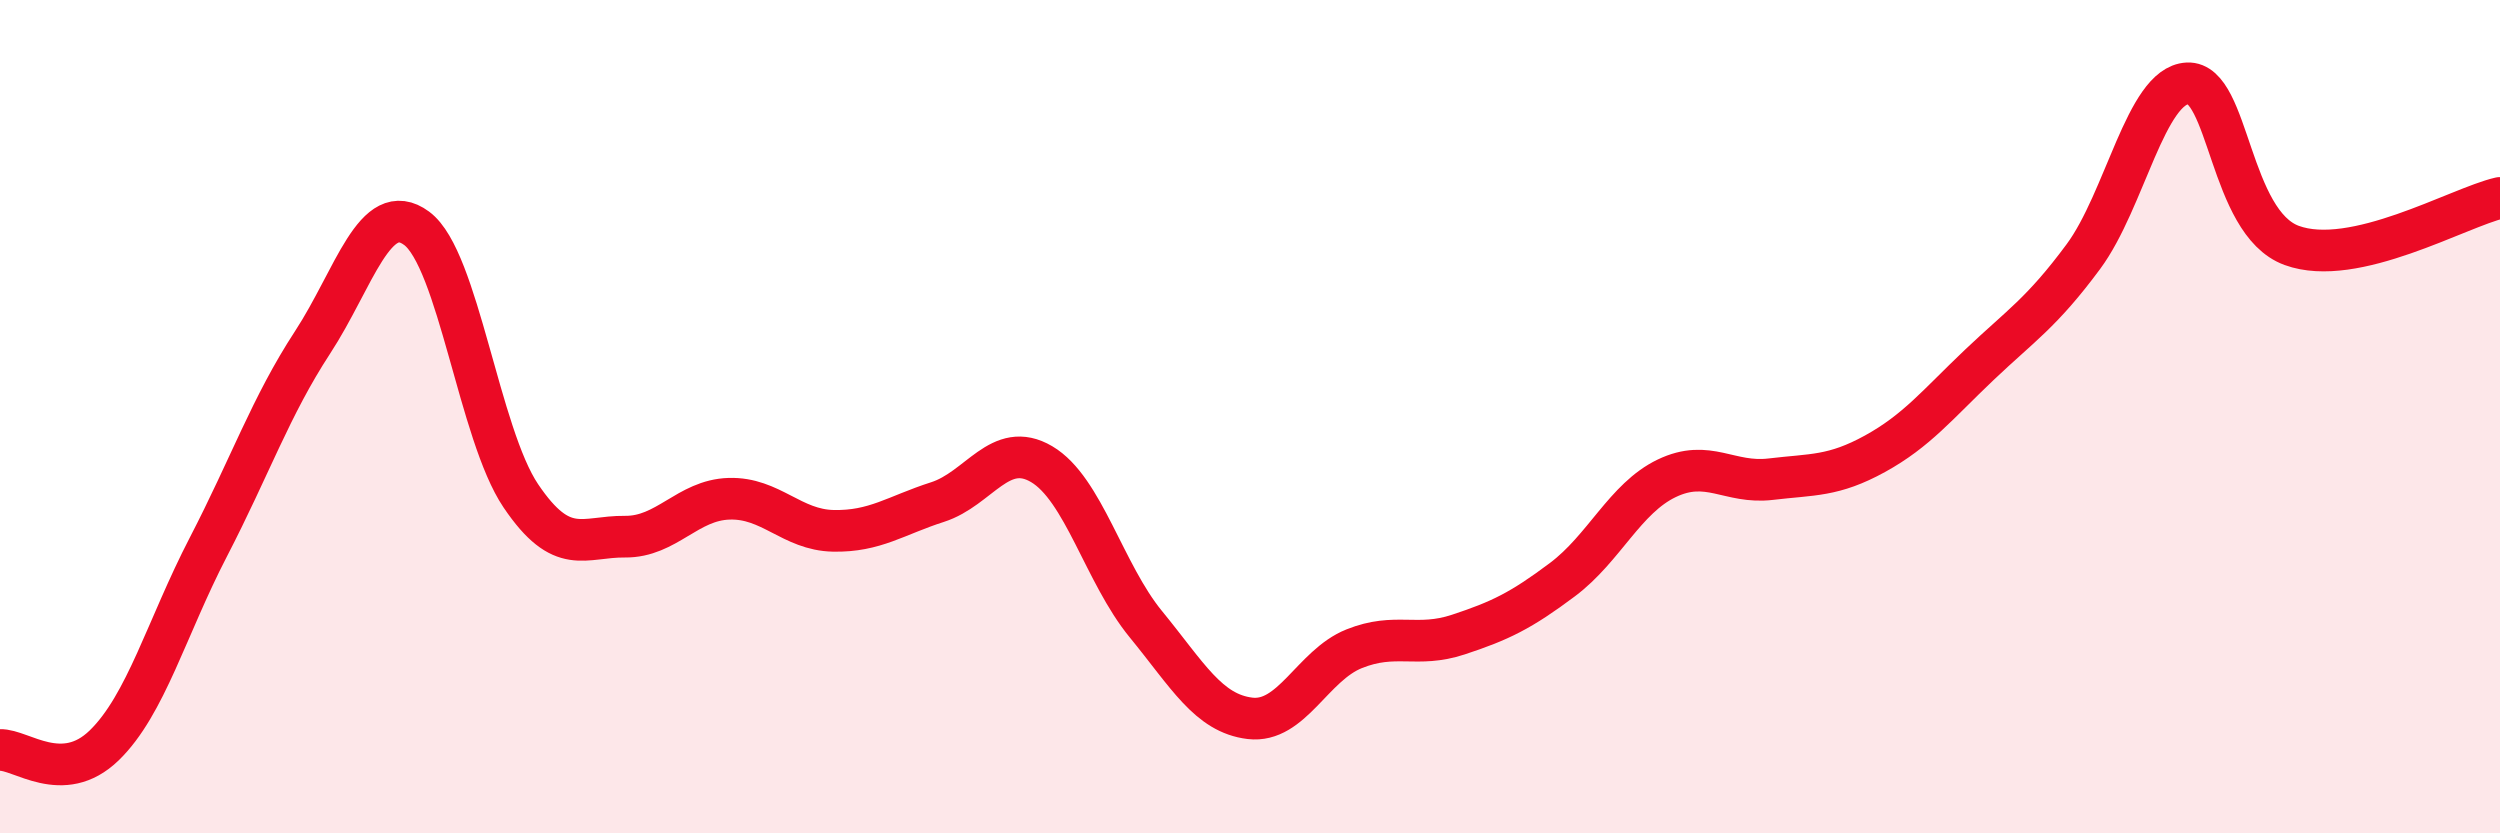
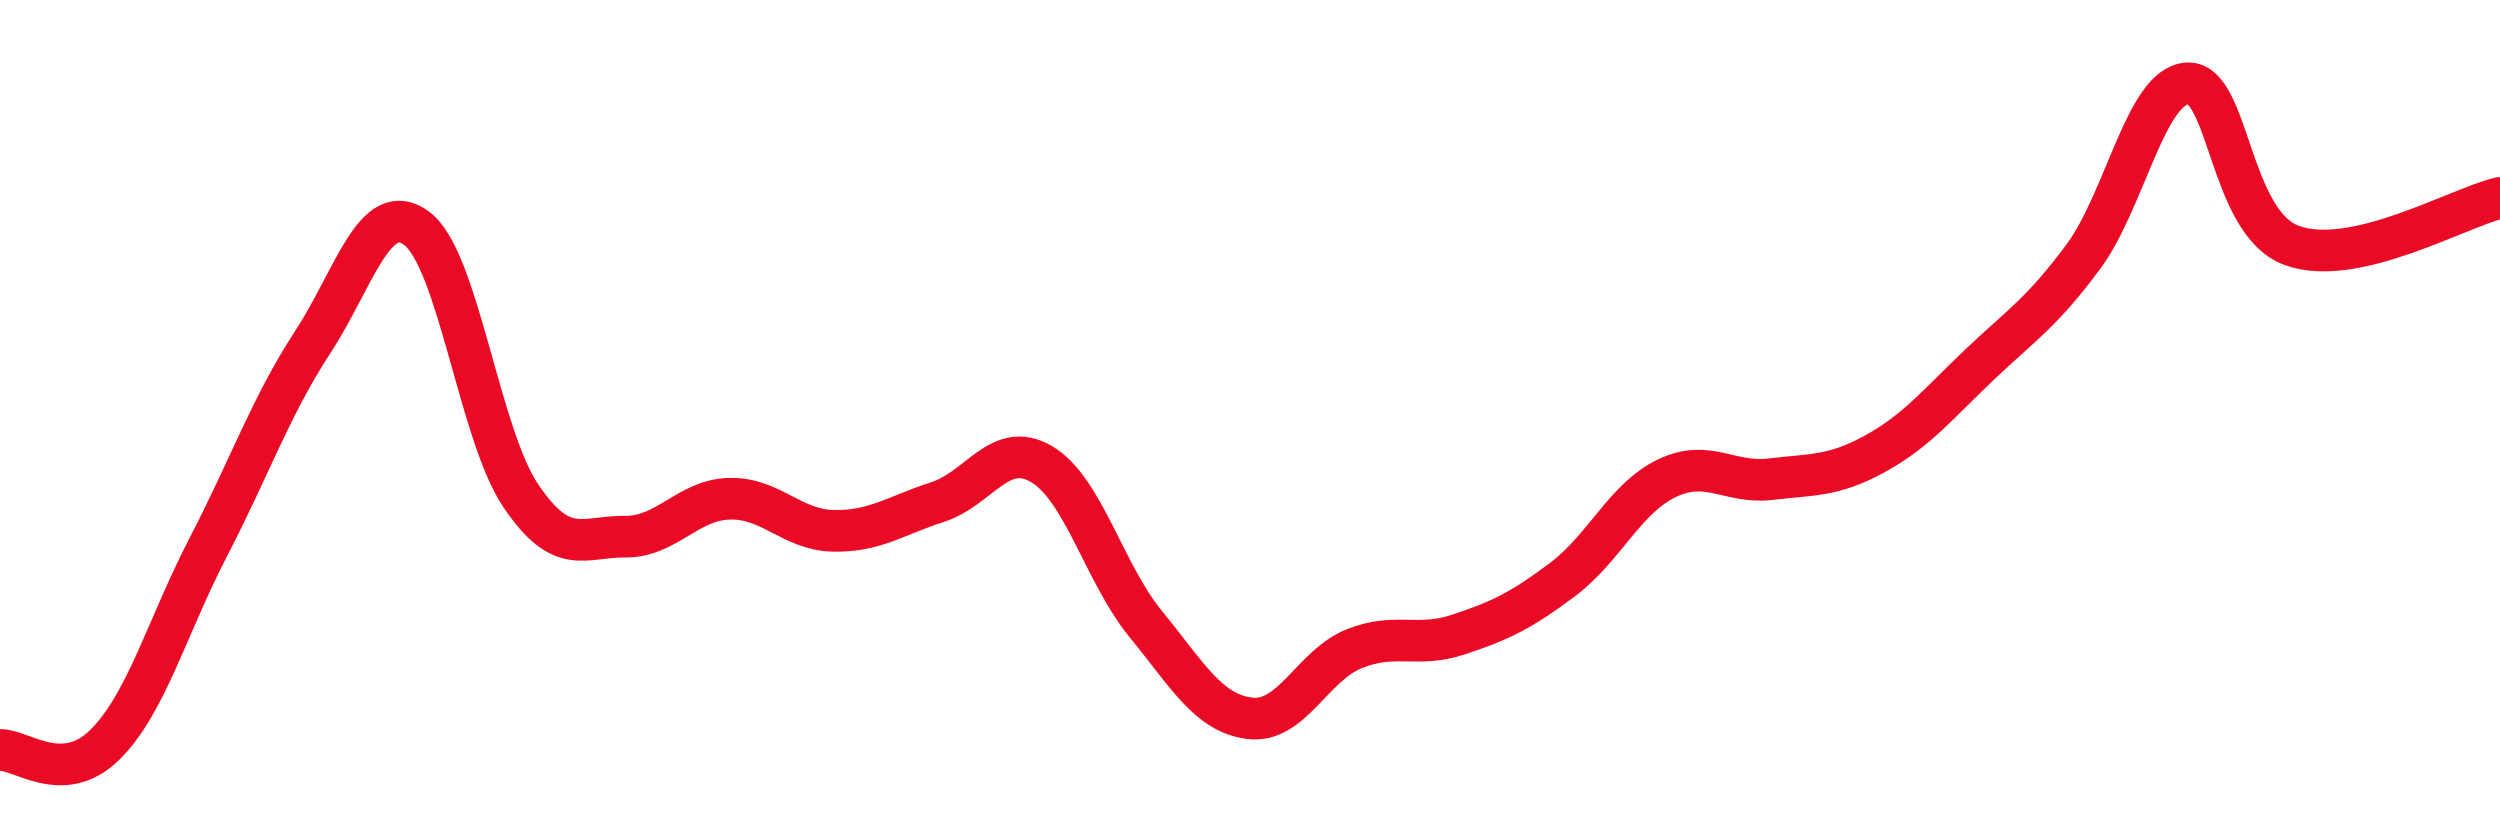
<svg xmlns="http://www.w3.org/2000/svg" width="60" height="20" viewBox="0 0 60 20">
-   <path d="M 0,18 C 0.5,17.98 1.5,18.86 2.5,17.89 C 3.5,16.92 4,15.06 5,13.13 C 6,11.2 6.5,9.75 7.5,8.22 C 8.5,6.69 9,4.74 10,5.48 C 11,6.22 11.5,10.42 12.5,11.9 C 13.5,13.38 14,12.87 15,12.88 C 16,12.89 16.5,12 17.5,11.97 C 18.5,11.94 19,12.72 20,12.74 C 21,12.76 21.5,12.37 22.5,12.05 C 23.5,11.73 24,10.55 25,11.14 C 26,11.73 26.5,13.76 27.5,14.98 C 28.5,16.2 29,17.12 30,17.24 C 31,17.36 31.5,15.97 32.5,15.57 C 33.5,15.17 34,15.56 35,15.23 C 36,14.9 36.5,14.66 37.5,13.91 C 38.5,13.16 39,11.96 40,11.48 C 41,11 41.5,11.62 42.5,11.5 C 43.5,11.38 44,11.44 45,10.89 C 46,10.34 46.5,9.71 47.5,8.76 C 48.5,7.81 49,7.51 50,6.16 C 51,4.81 51.5,2.05 52.5,2 C 53.5,1.95 53.5,5.34 55,5.89 C 56.5,6.44 59,4.98 60,4.75L60 20L0 20Z" fill="#EB0A25" opacity="0.1" stroke-linecap="round" stroke-linejoin="round" />
  <path d="M 0,18 C 0.5,17.98 1.5,18.86 2.5,17.89 C 3.5,16.92 4,15.06 5,13.13 C 6,11.2 6.5,9.75 7.5,8.22 C 8.5,6.69 9,4.74 10,5.48 C 11,6.22 11.5,10.42 12.5,11.9 C 13.5,13.38 14,12.87 15,12.88 C 16,12.89 16.5,12 17.5,11.97 C 18.5,11.94 19,12.72 20,12.74 C 21,12.76 21.5,12.37 22.5,12.05 C 23.5,11.73 24,10.55 25,11.14 C 26,11.73 26.5,13.76 27.5,14.98 C 28.5,16.2 29,17.12 30,17.24 C 31,17.36 31.5,15.97 32.5,15.57 C 33.5,15.17 34,15.56 35,15.23 C 36,14.9 36.5,14.66 37.5,13.91 C 38.5,13.16 39,11.96 40,11.48 C 41,11 41.5,11.62 42.5,11.5 C 43.5,11.38 44,11.44 45,10.89 C 46,10.34 46.5,9.71 47.5,8.76 C 48.5,7.81 49,7.51 50,6.16 C 51,4.81 51.5,2.05 52.5,2 C 53.5,1.95 53.5,5.34 55,5.89 C 56.5,6.44 59,4.98 60,4.75" stroke="#EB0A25" stroke-width="1" fill="none" stroke-linecap="round" stroke-linejoin="round" />
</svg>